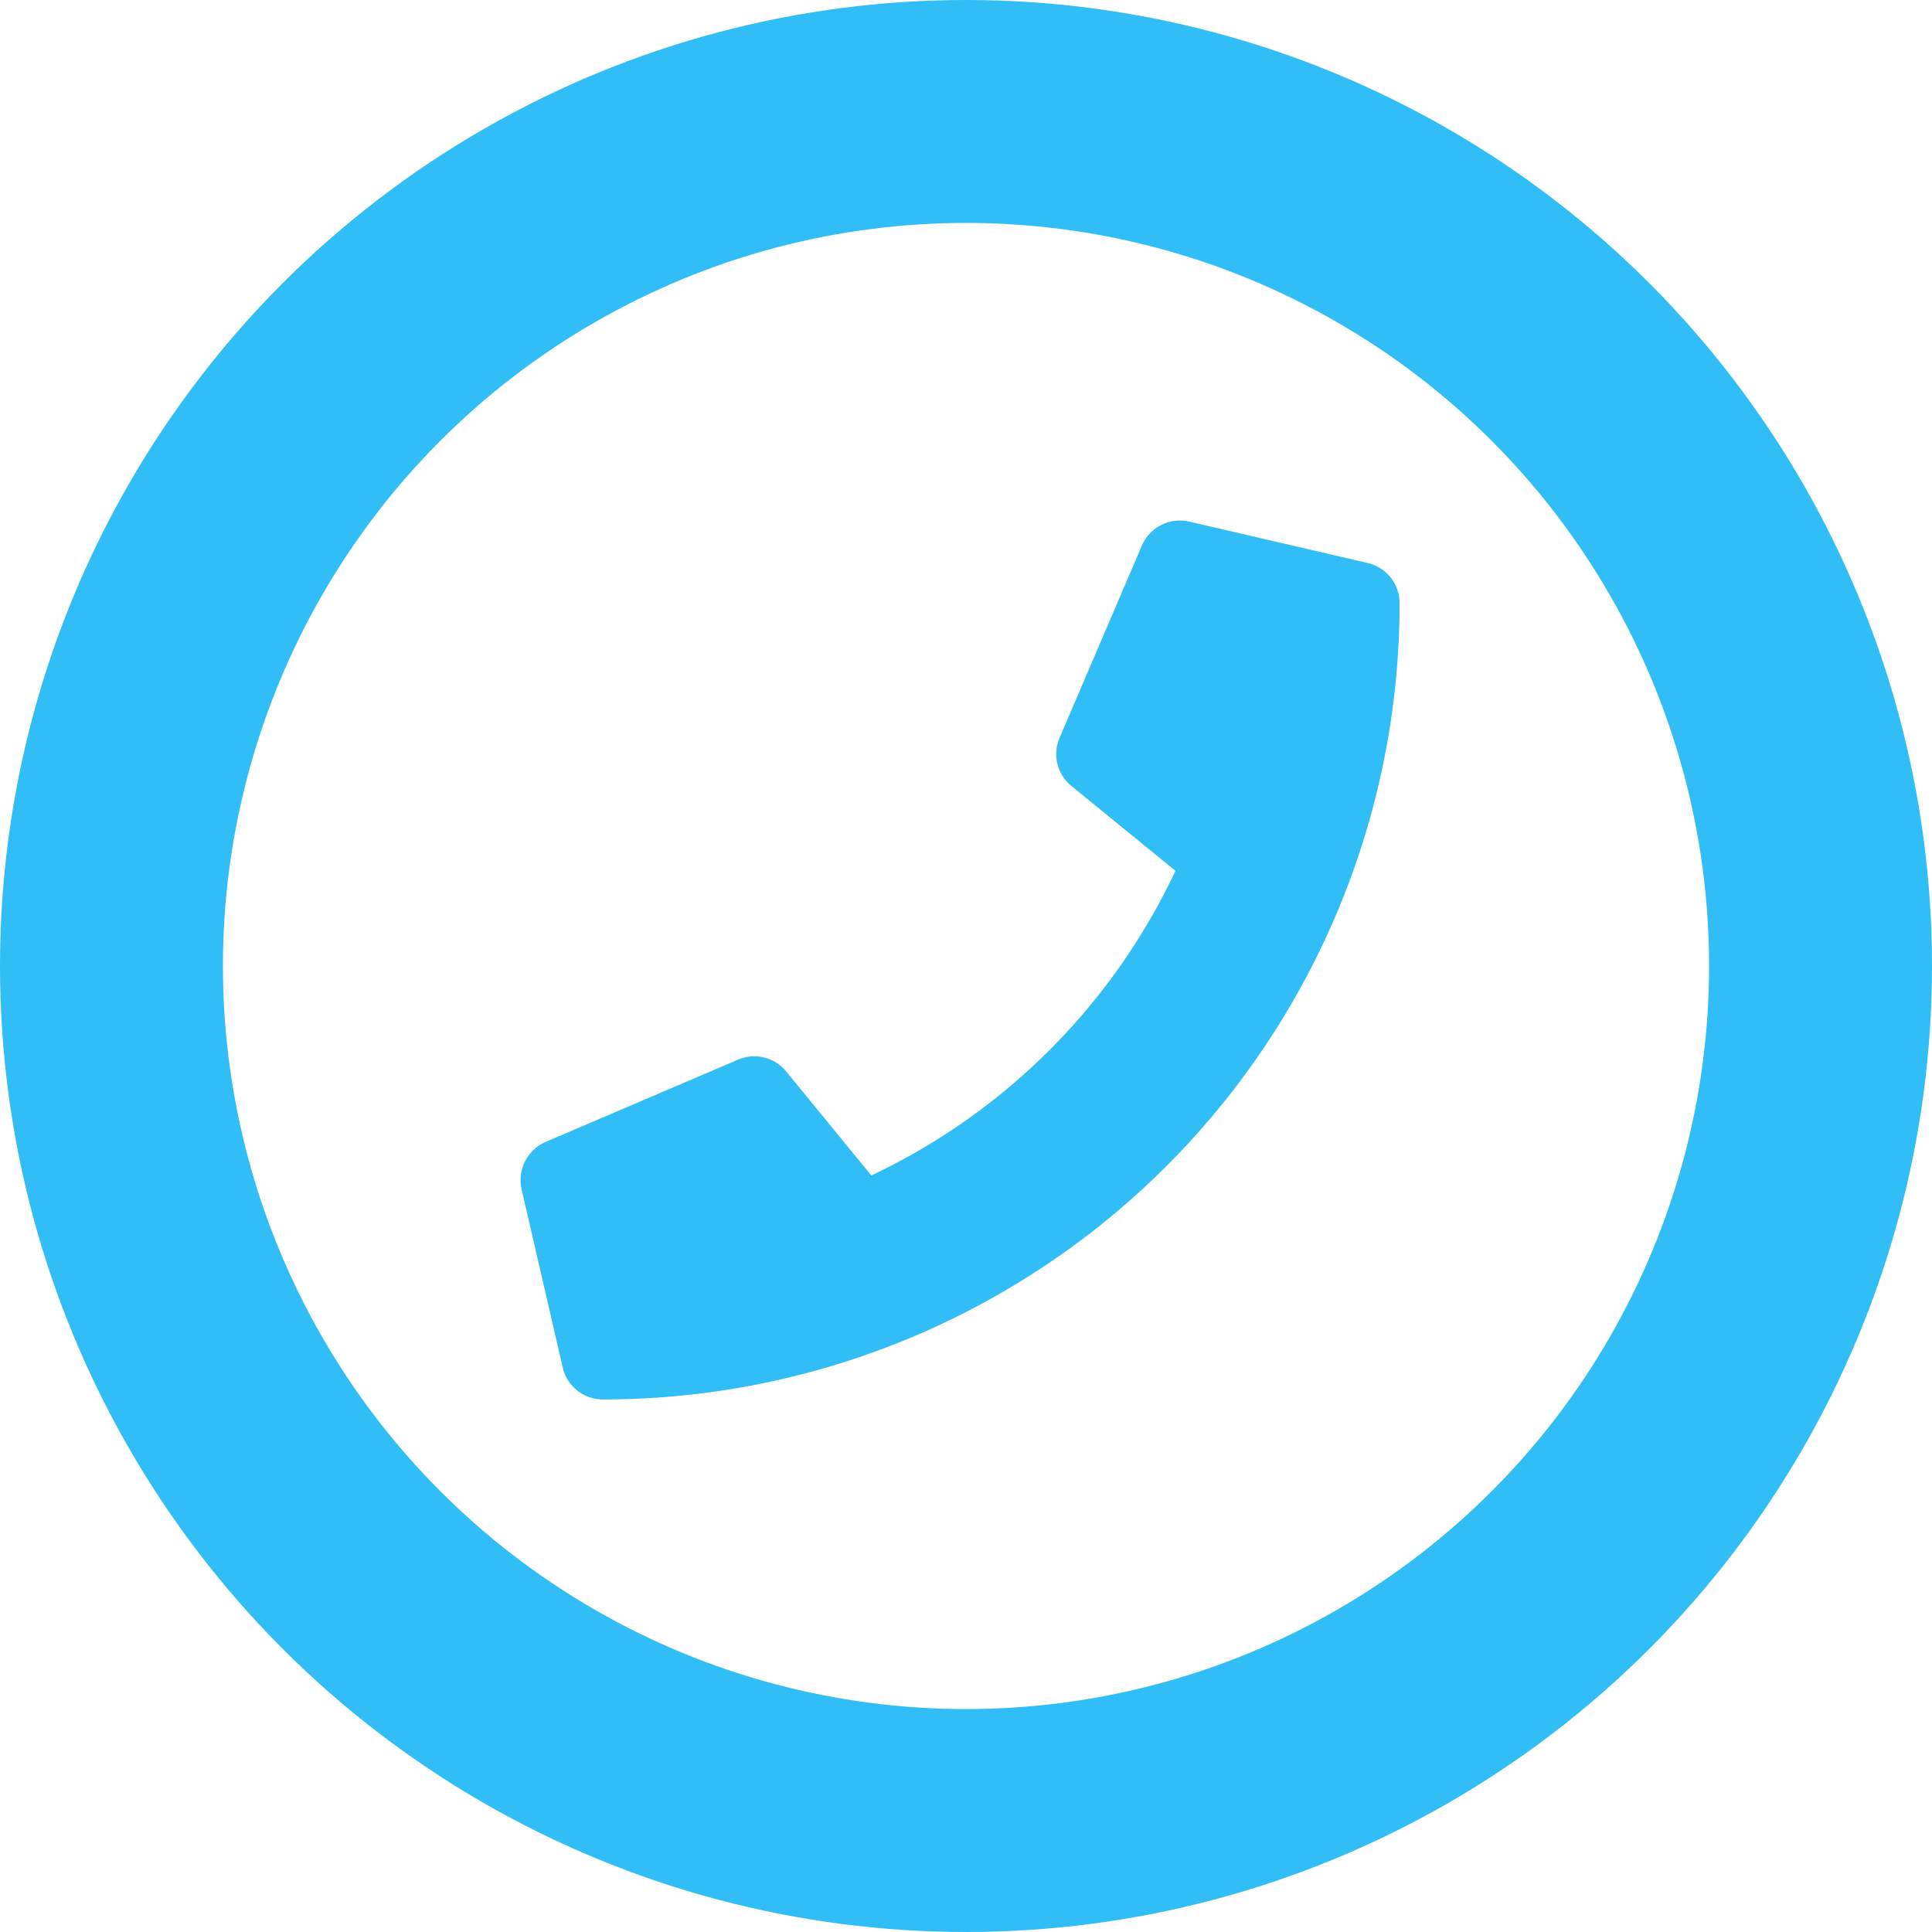
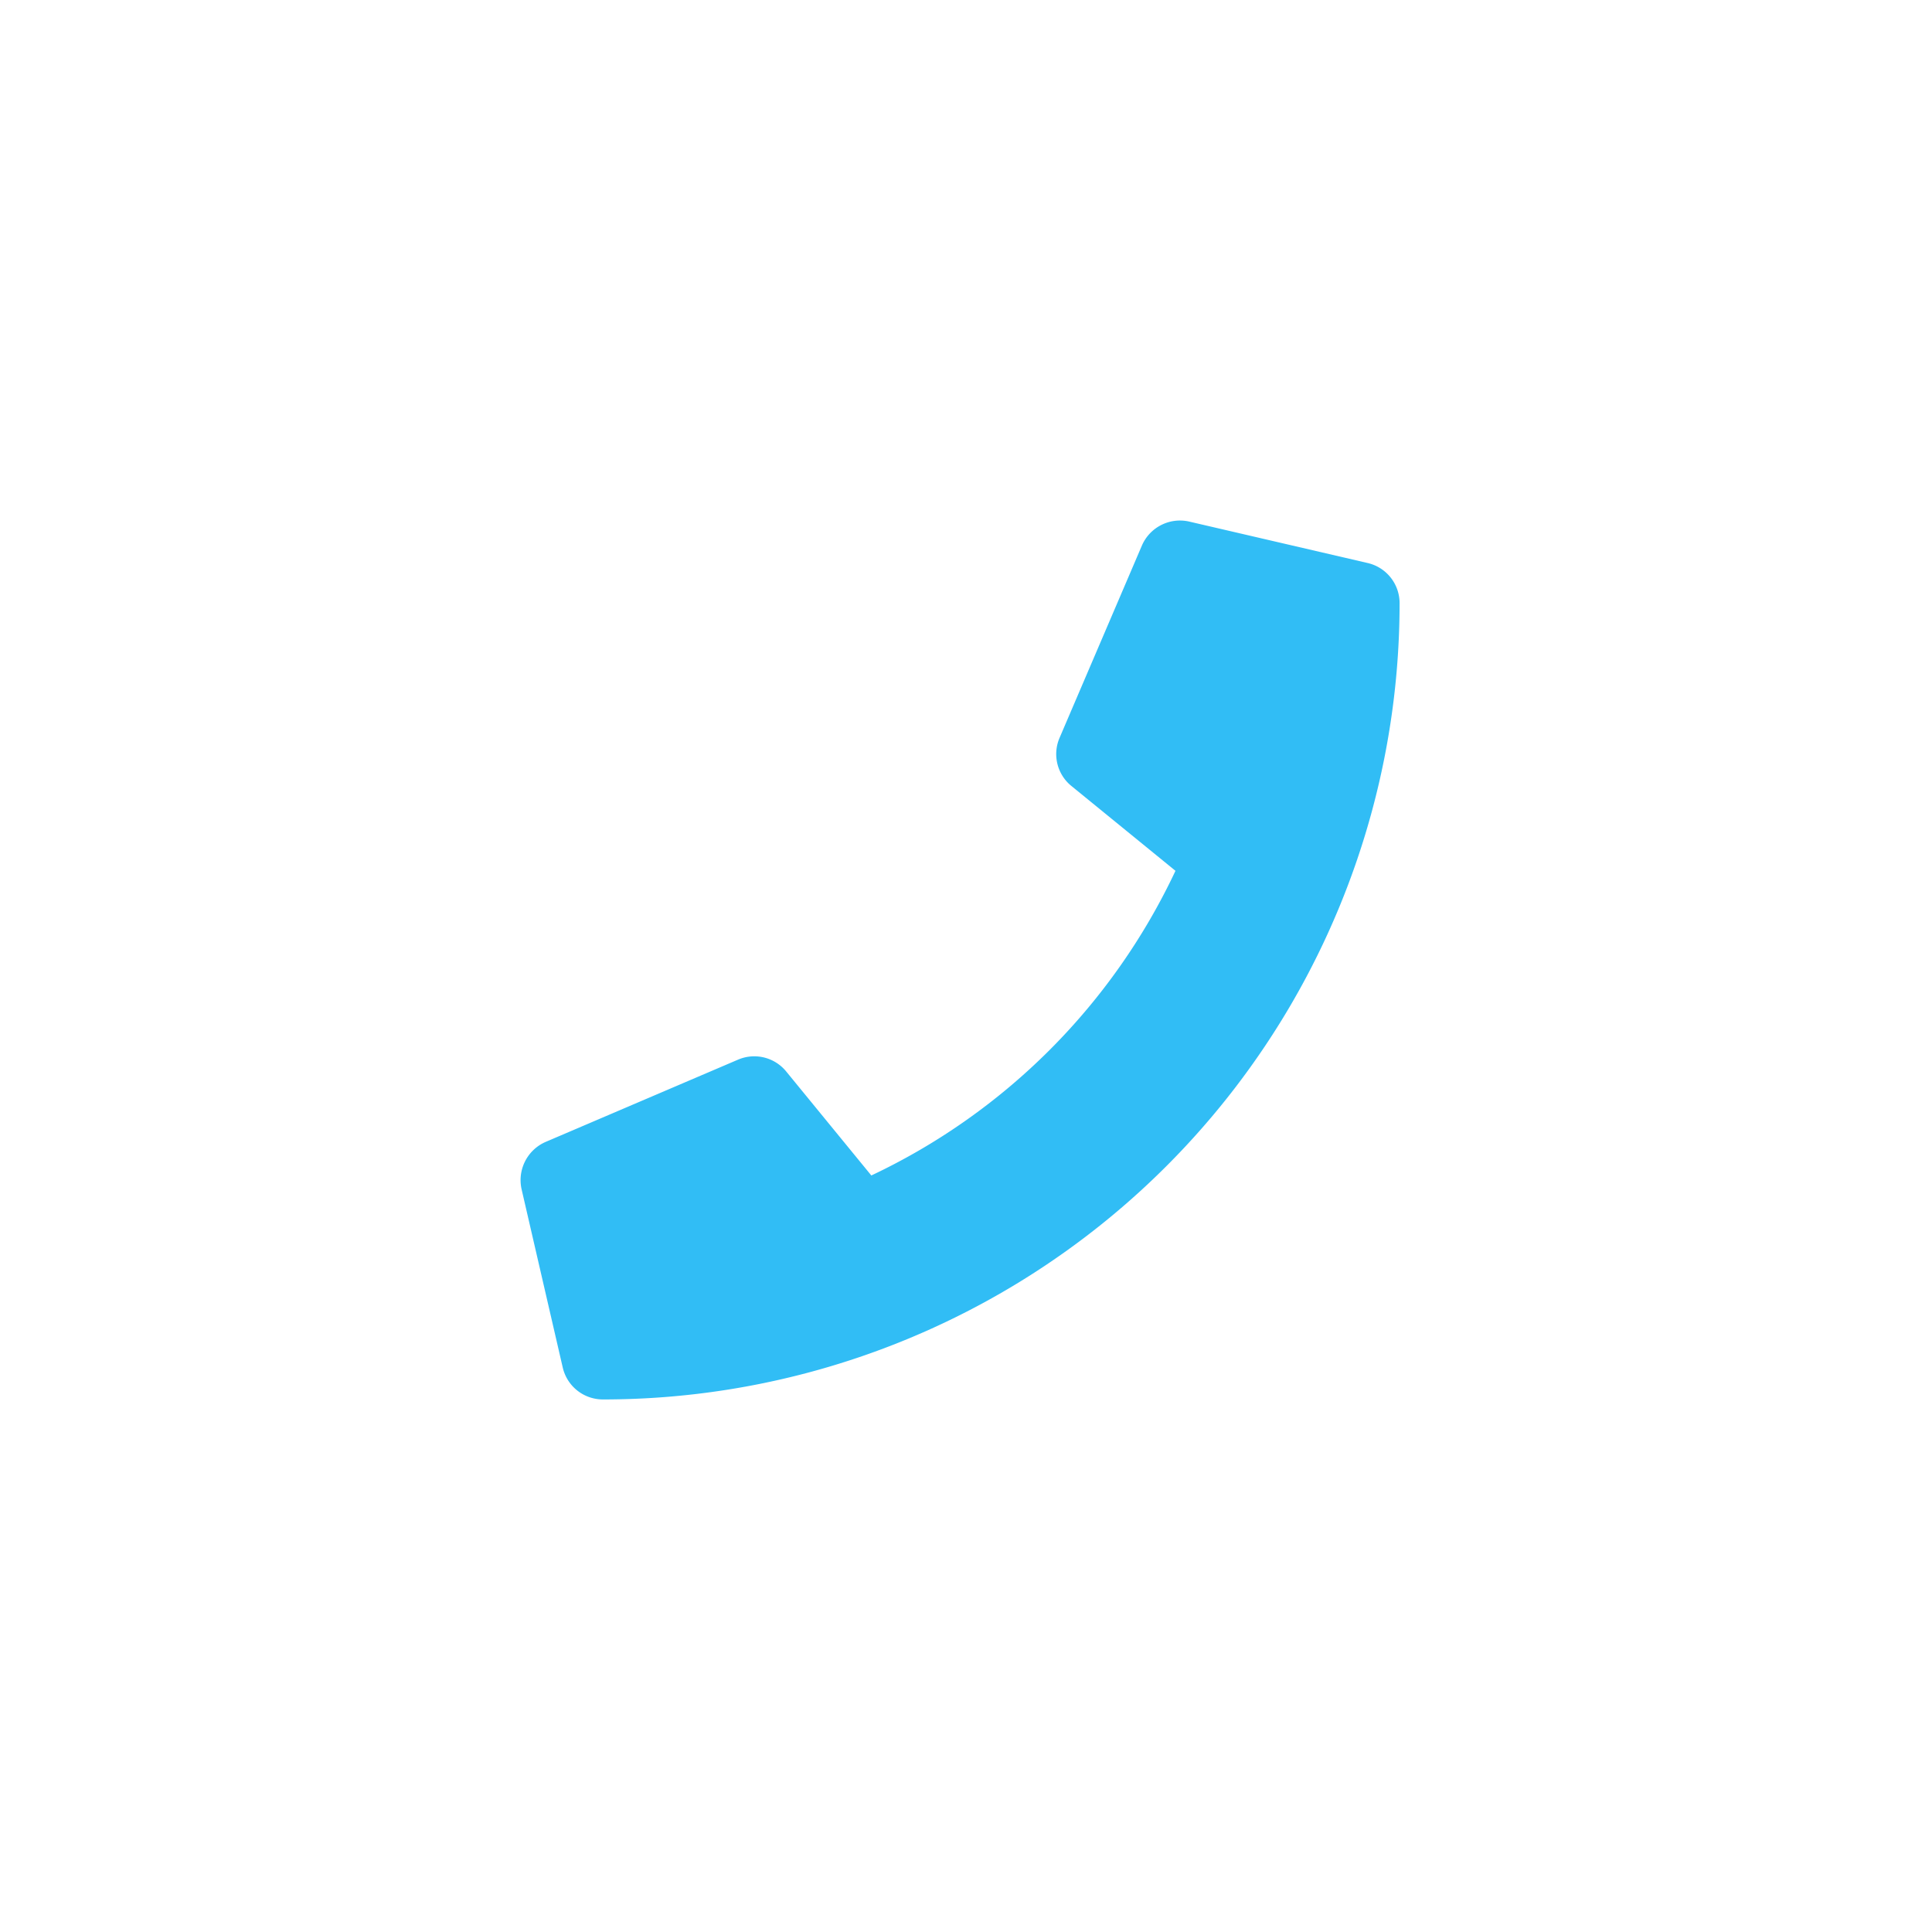
<svg xmlns="http://www.w3.org/2000/svg" width="26" height="26">
  <g fill="none" stroke="#31bdf5" stroke-width="3">
-     <circle cx="13" cy="13" r="13" stroke="none" />
-     <circle cx="13" cy="13" r="11.5" />
-   </g>
+     </g>
  <path d="M18.406 7.577l-2.403-.558a.558.558 0 00-.635.321l-1.109 2.59a.553.553 0 00.159.647l1.401 1.142a8.561 8.561 0 01-4.093 4.1l-1.146-1.4a.554.554 0 00-.647-.159l-2.587 1.106a.561.561 0 00-.327.637l.554 2.4a.554.554 0 00.541.43A10.717 10.717 0 0018.835 8.119a.554.554 0 00-.429-.542z" fill="#31bdf5" />
</svg>